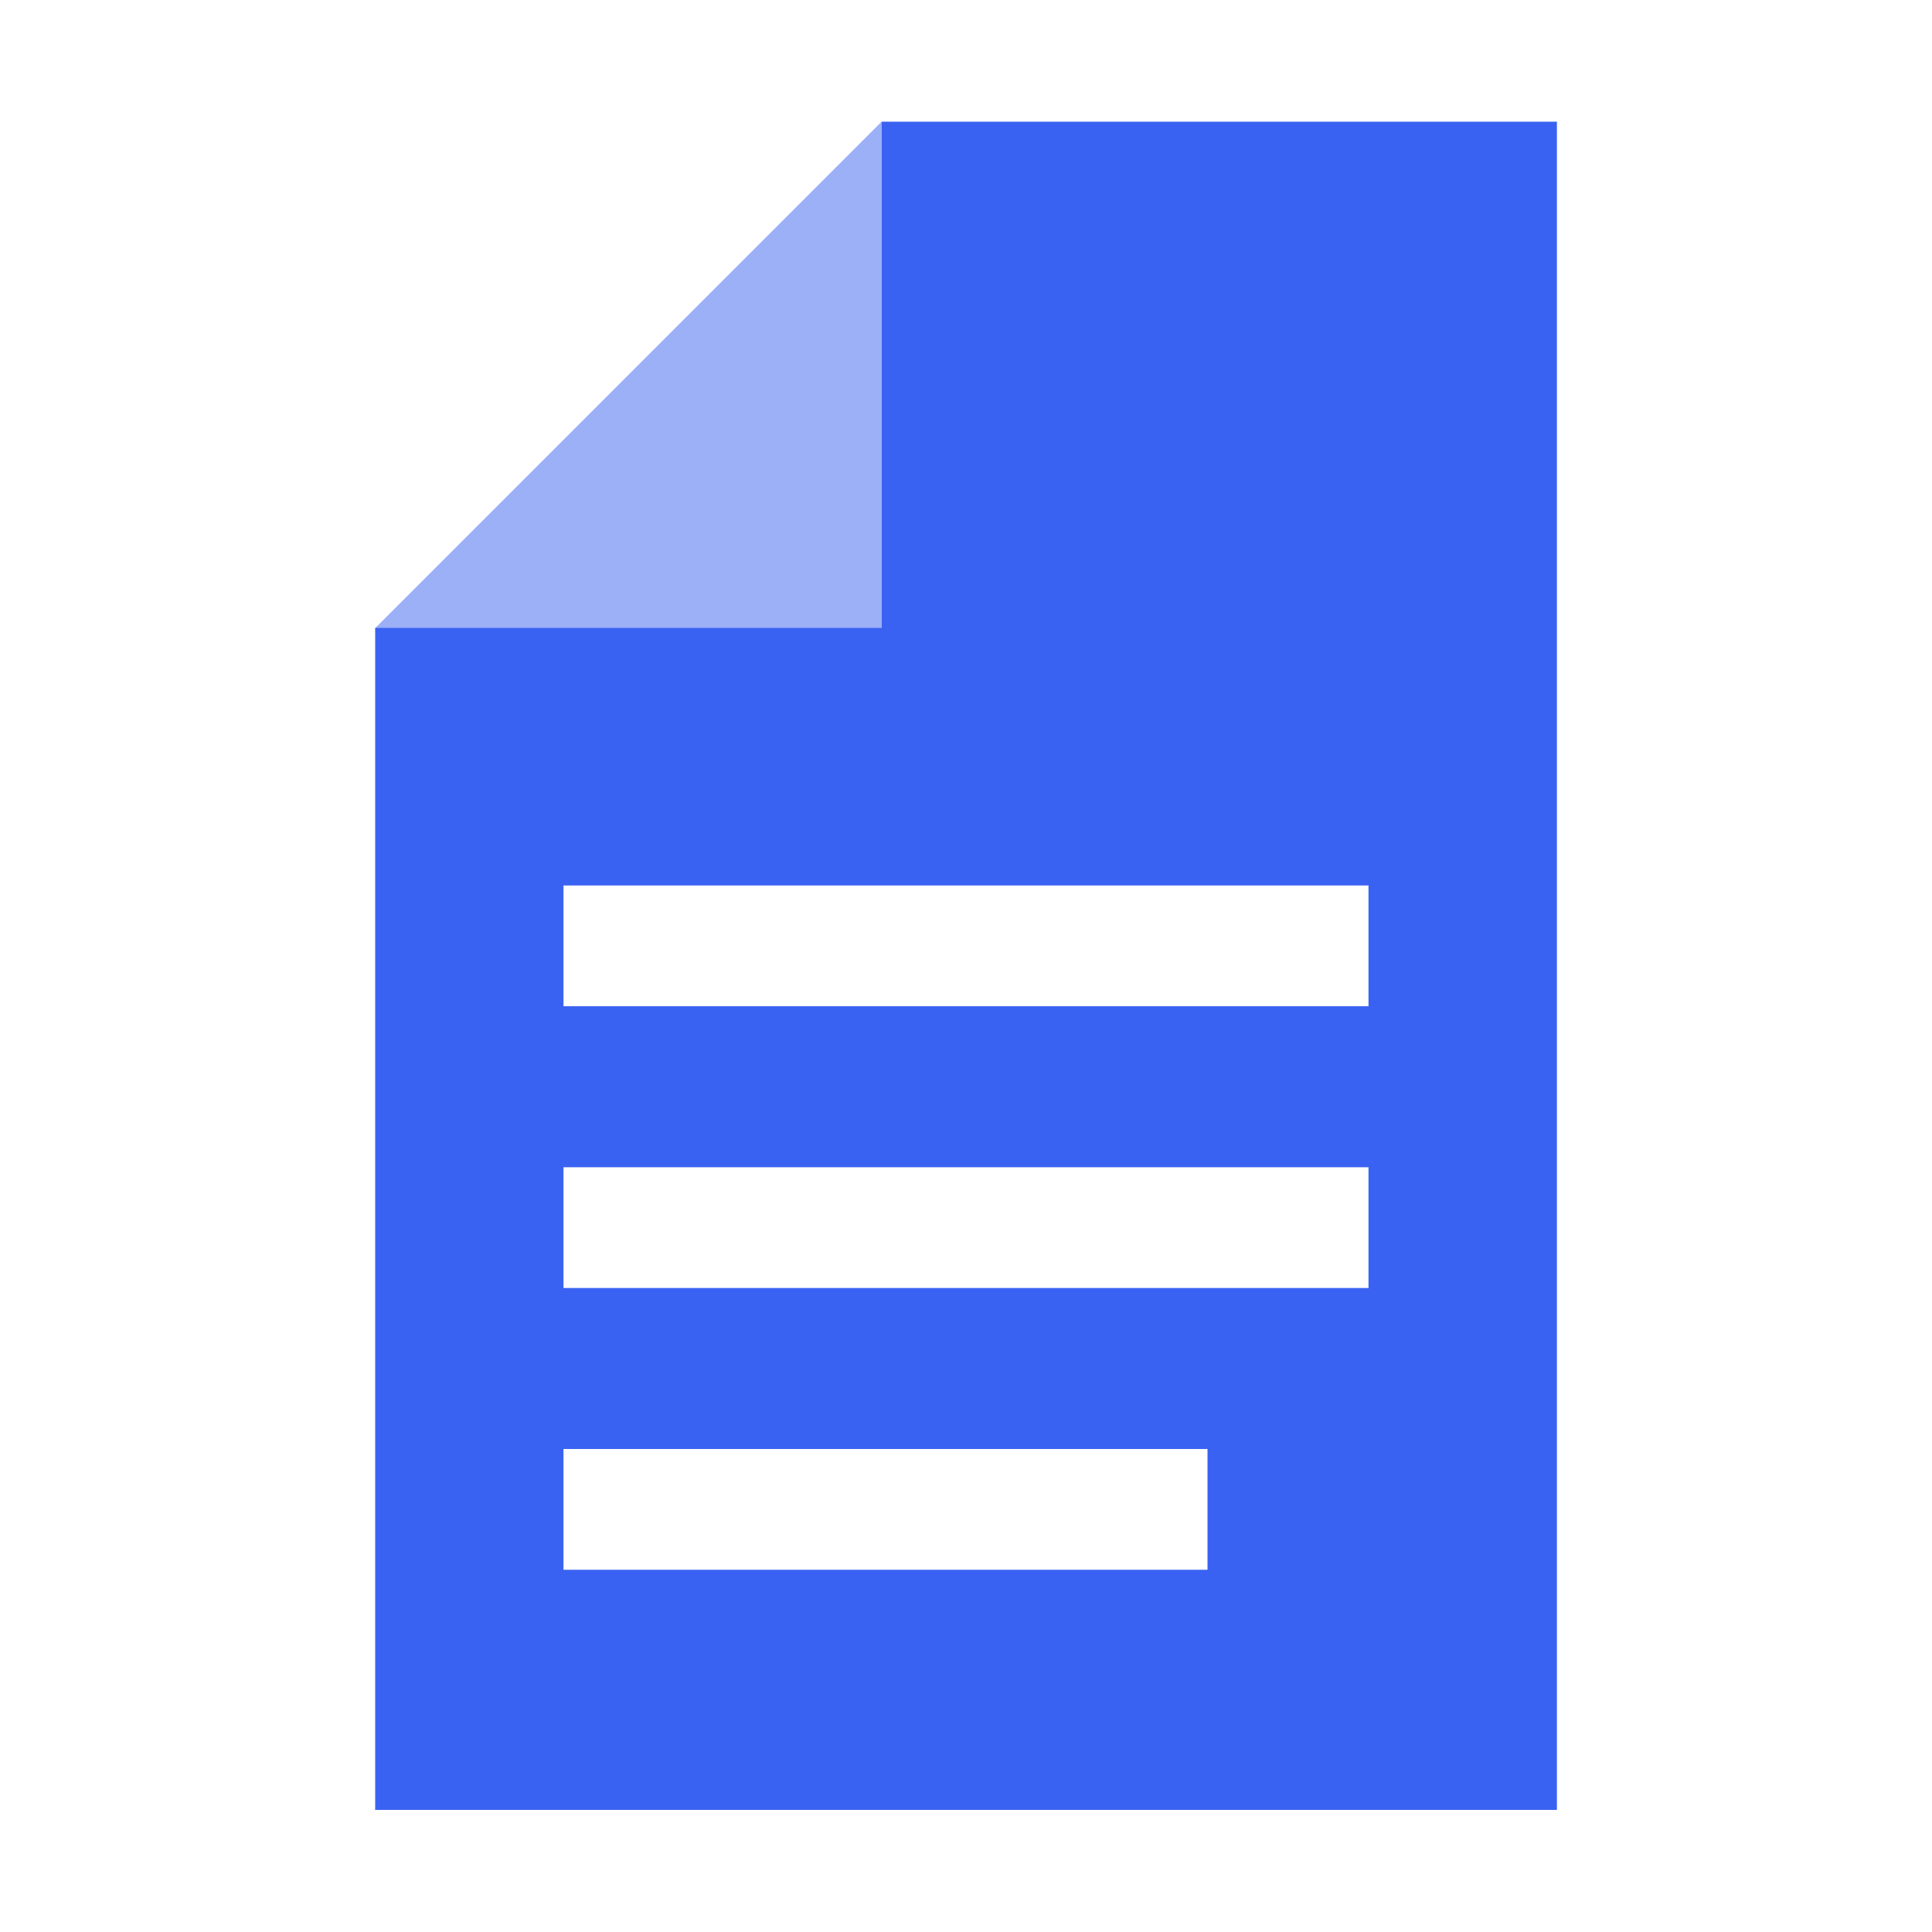
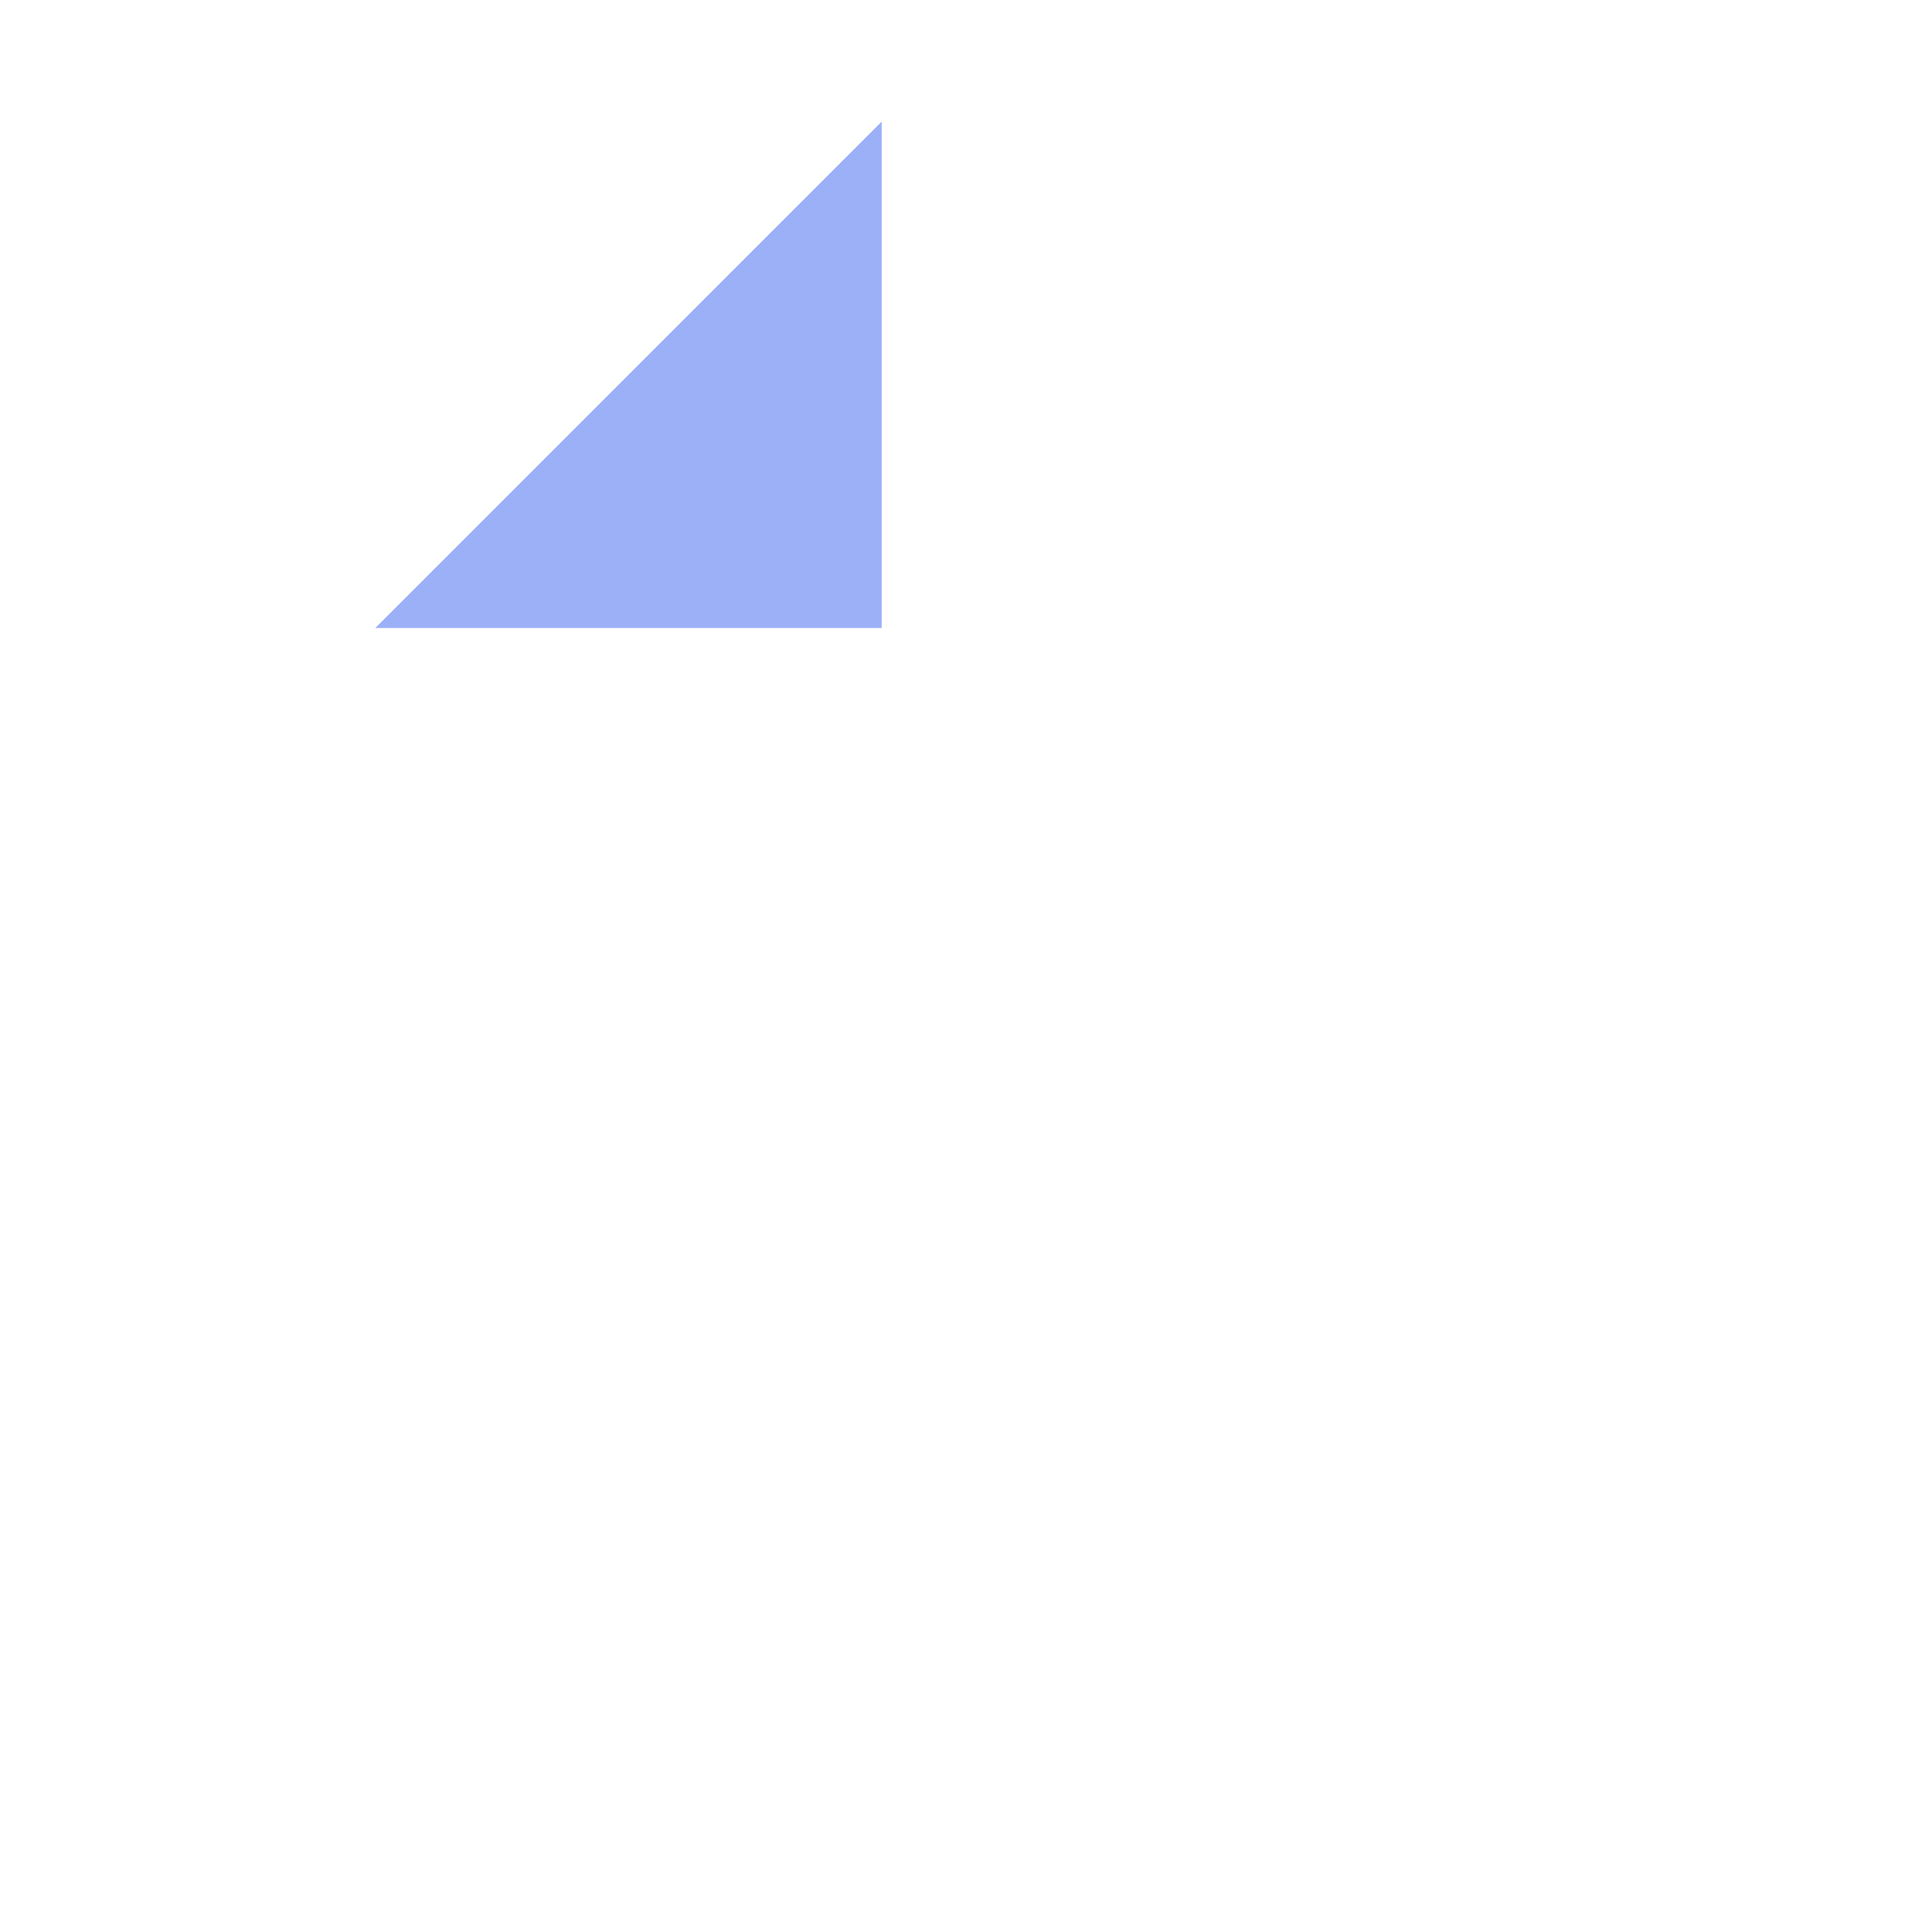
<svg xmlns="http://www.w3.org/2000/svg" width="48" height="48" viewBox="0 0 48 48" fill="none">
-   <path fill-rule="evenodd" clip-rule="evenodd" d="M21.904 15.598H9.329L9.321 15.606V44.966H38.681V3.023H21.904L21.904 3.024V15.598ZM34 22H14V25H34V22ZM14 29H34V32H14V29ZM30 36H14V39H30V36Z" fill="#3A62F2" />
  <path opacity="0.5" d="M21.904 15.605H9.321L21.904 3.022V15.605Z" fill="#3A62F2" />
</svg>